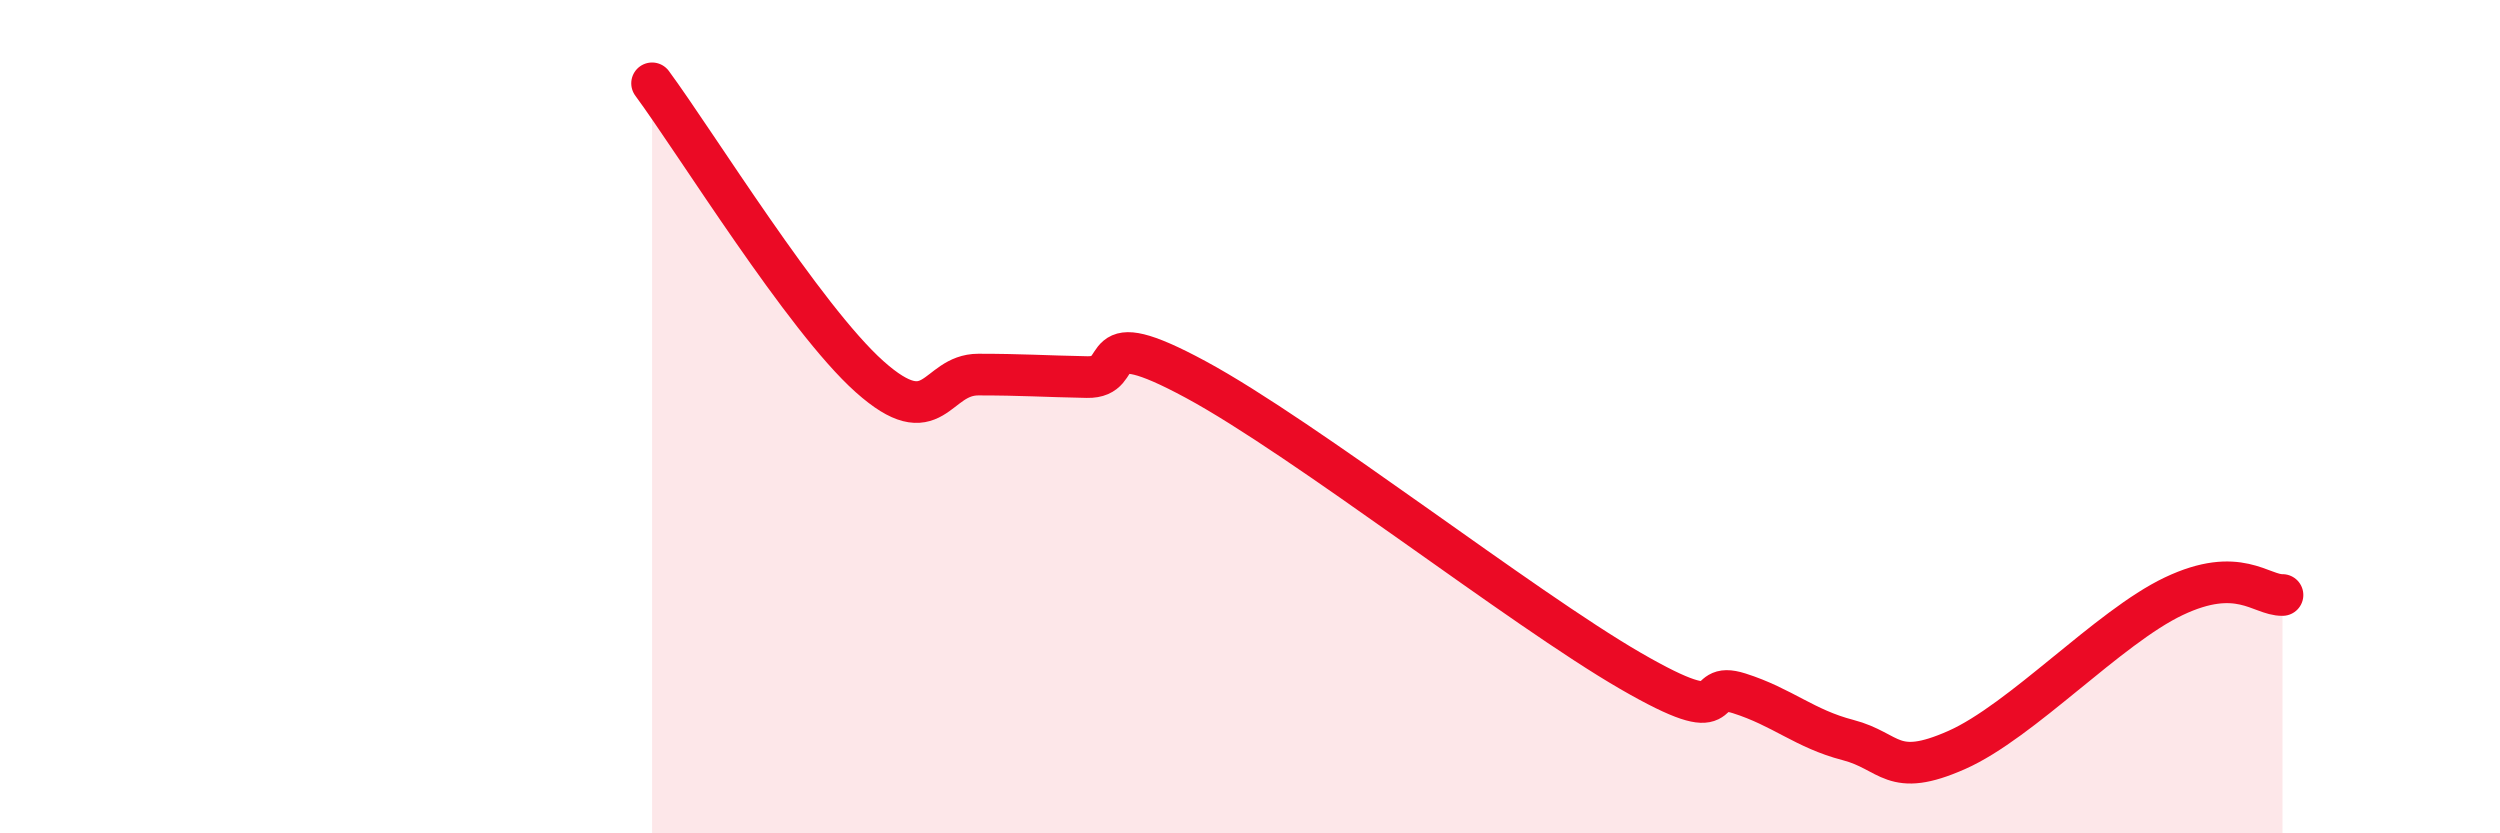
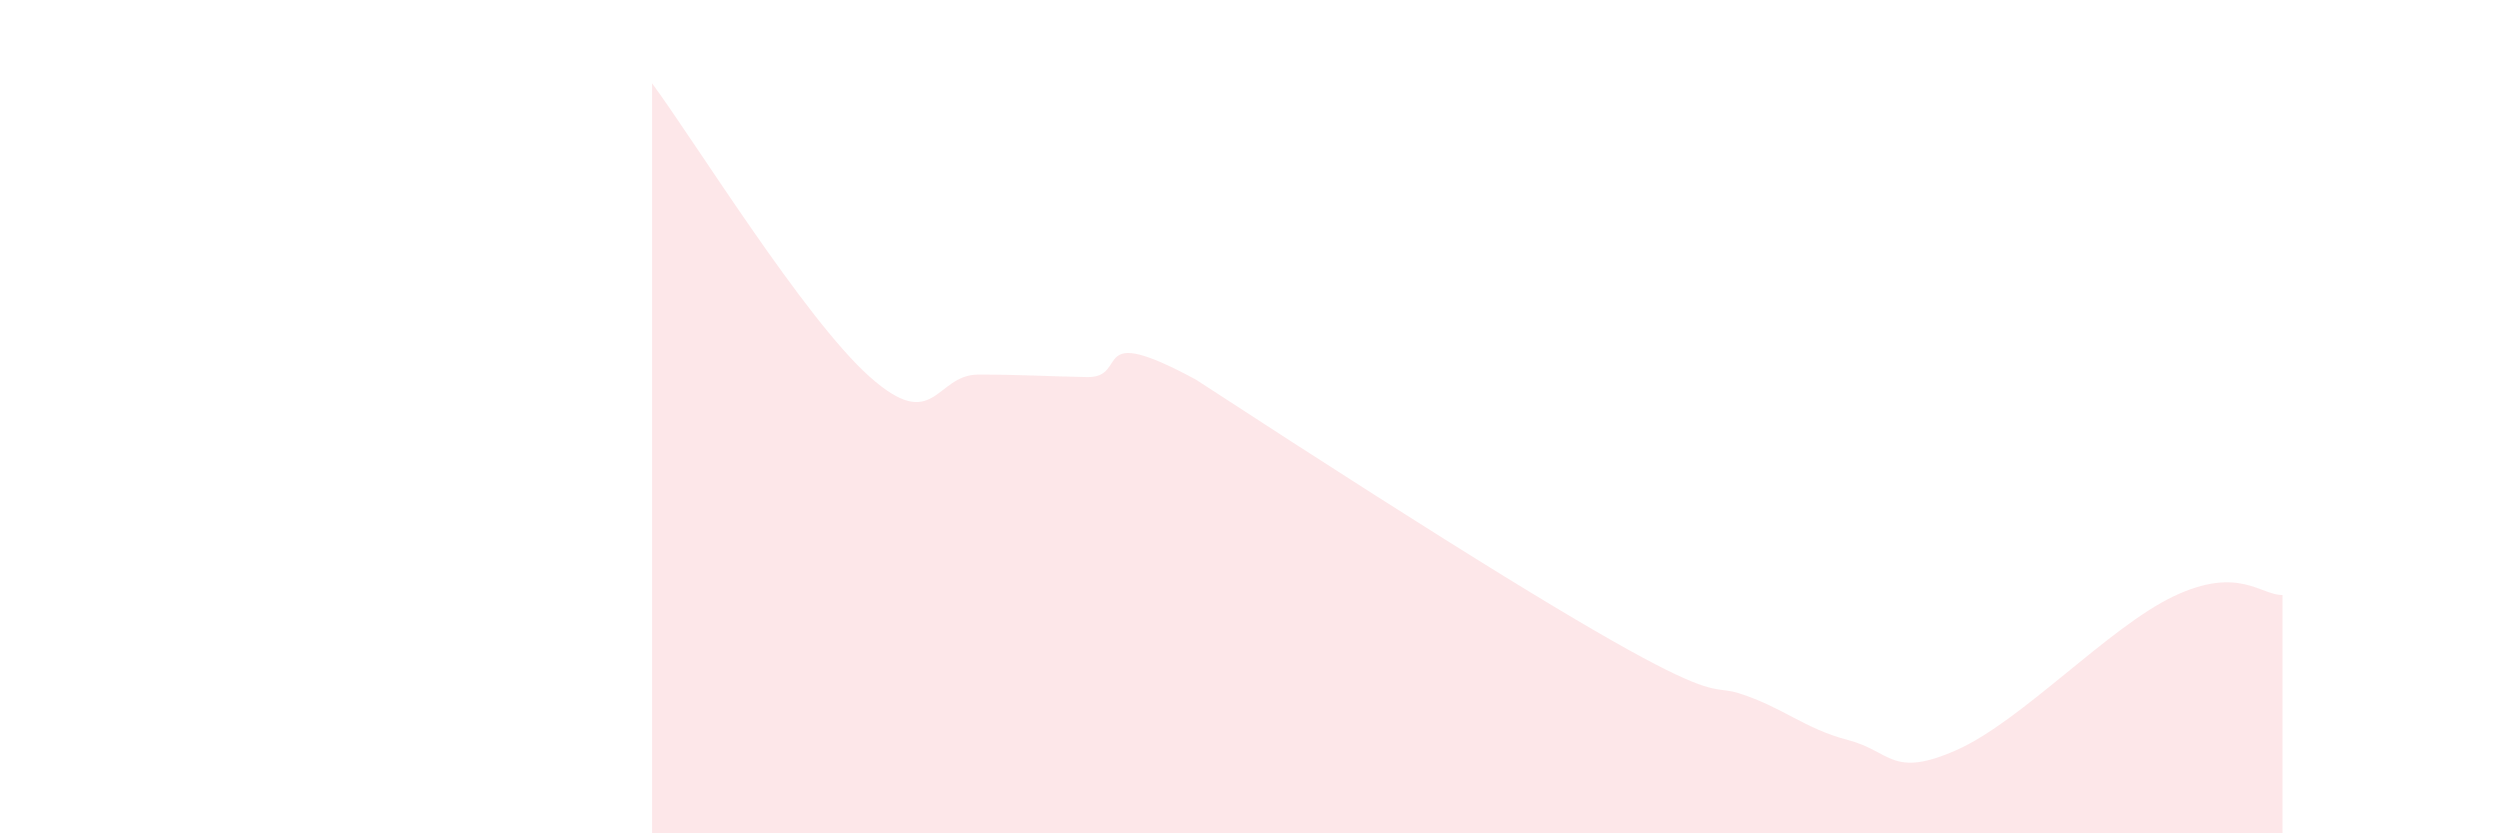
<svg xmlns="http://www.w3.org/2000/svg" width="60" height="20" viewBox="0 0 60 20">
-   <path d="M 15.65,2 C 16.69,3.41 19.3,7.64 20.87,9.04 C 22.44,10.44 22.44,8.99 23.48,8.99 C 24.52,8.99 25.05,9.03 26.09,9.05 C 27.13,9.07 26.09,7.7 28.7,9.11 C 31.31,10.52 36.52,14.59 39.13,16.1 C 41.74,17.61 40.7,16.31 41.74,16.64 C 42.78,16.97 43.31,17.49 44.35,17.76 C 45.39,18.03 45.4,18.69 46.96,18 C 48.52,17.31 50.61,15.05 52.17,14.31 C 53.73,13.57 54.26,14.29 54.78,14.28L54.78 20L15.65 20Z" fill="#EB0A25" opacity="0.1" stroke-linecap="round" stroke-linejoin="round" />
-   <path d="M 15.65,2 C 16.69,3.41 19.3,7.64 20.87,9.04 C 22.44,10.44 22.44,8.99 23.48,8.99 C 24.52,8.99 25.05,9.03 26.09,9.05 C 27.13,9.07 26.09,7.7 28.7,9.11 C 31.31,10.52 36.52,14.59 39.13,16.1 C 41.74,17.61 40.7,16.31 41.74,16.64 C 42.78,16.97 43.31,17.49 44.35,17.76 C 45.39,18.03 45.4,18.69 46.96,18 C 48.52,17.31 50.61,15.05 52.17,14.31 C 53.73,13.57 54.26,14.29 54.78,14.28" stroke="#EB0A25" stroke-width="1" fill="none" stroke-linecap="round" stroke-linejoin="round" />
+   <path d="M 15.65,2 C 16.69,3.41 19.3,7.64 20.87,9.04 C 22.44,10.44 22.44,8.99 23.48,8.99 C 24.52,8.99 25.05,9.03 26.09,9.05 C 27.13,9.07 26.09,7.7 28.7,9.11 C 41.74,17.61 40.7,16.31 41.74,16.64 C 42.78,16.97 43.31,17.49 44.35,17.76 C 45.39,18.03 45.4,18.69 46.96,18 C 48.52,17.31 50.61,15.05 52.17,14.31 C 53.73,13.57 54.26,14.29 54.78,14.28L54.78 20L15.65 20Z" fill="#EB0A25" opacity="0.1" stroke-linecap="round" stroke-linejoin="round" />
</svg>